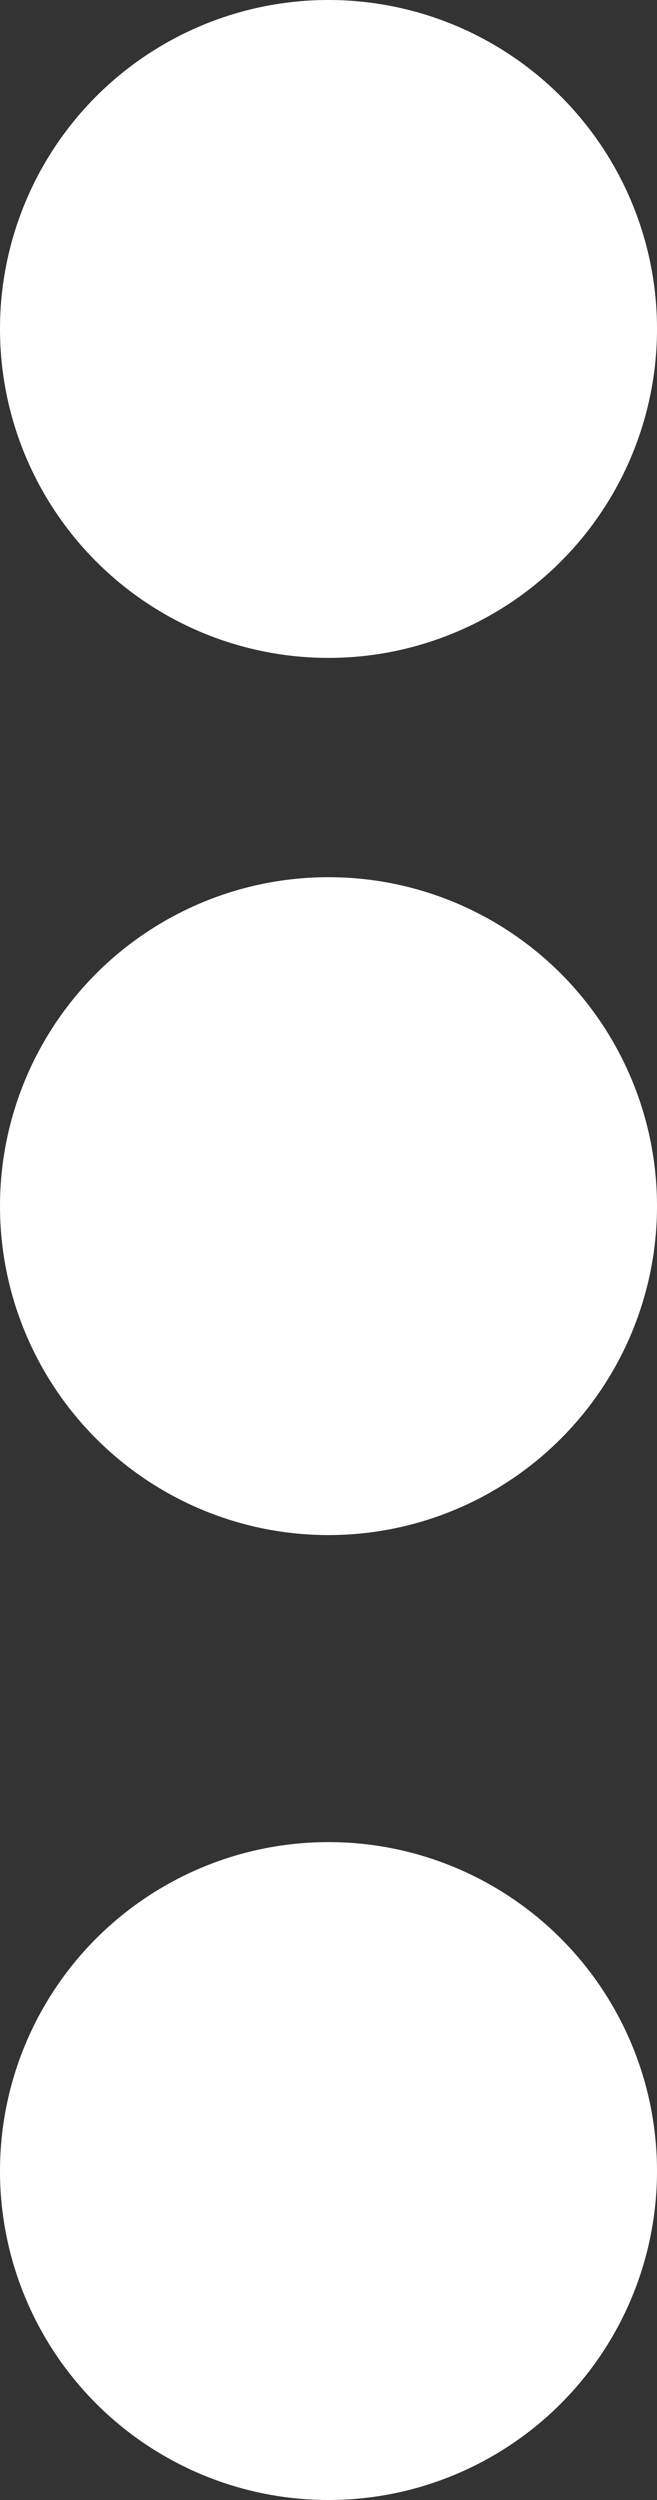
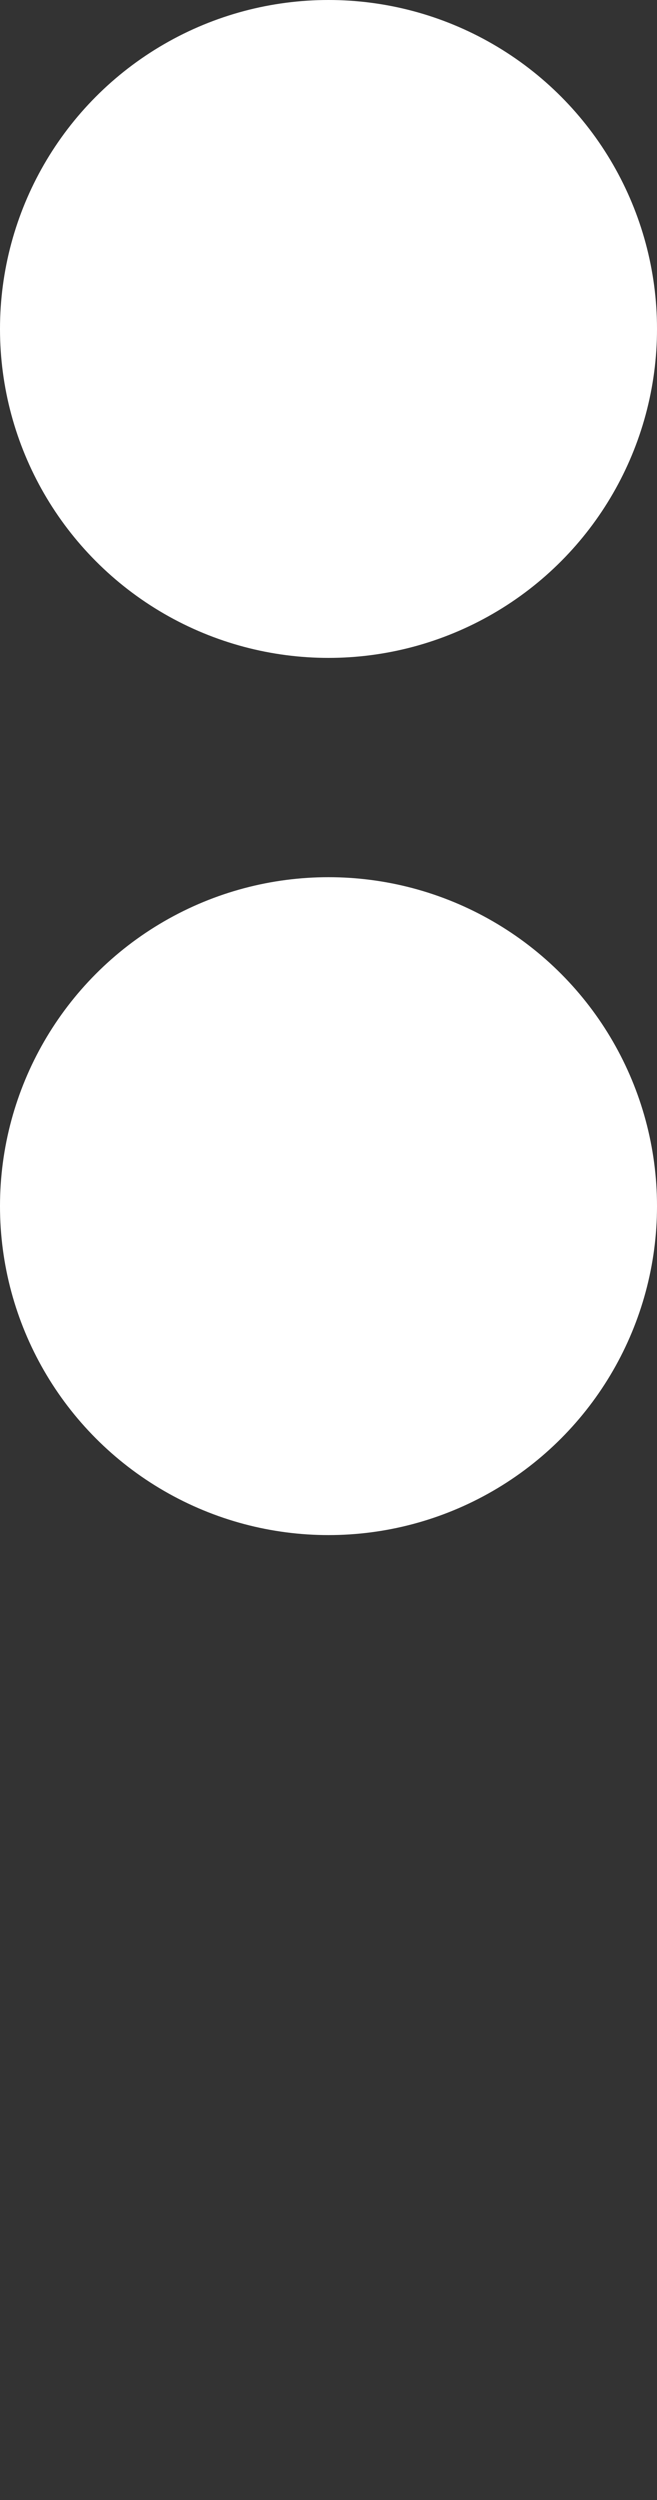
<svg xmlns="http://www.w3.org/2000/svg" version="1.1" id="Layer_1" x="0px" y="0px" viewBox="0 0 12 45.6" style="enable-background:new 0 0 12 45.6;" xml:space="preserve">
  <rect x="0" y="0" width="12" height="45.6" fill="#333333" stroke="none" />
  <style type="text/css">
	.st0{fill:#FFFFFF;}
</style>
  <circle class="st0" cx="6" cy="6" r="6" />
  <circle class="st0" cx="6" cy="22" r="6" />
-   <circle class="st0" cx="6" cy="39.6" r="6" />
</svg>